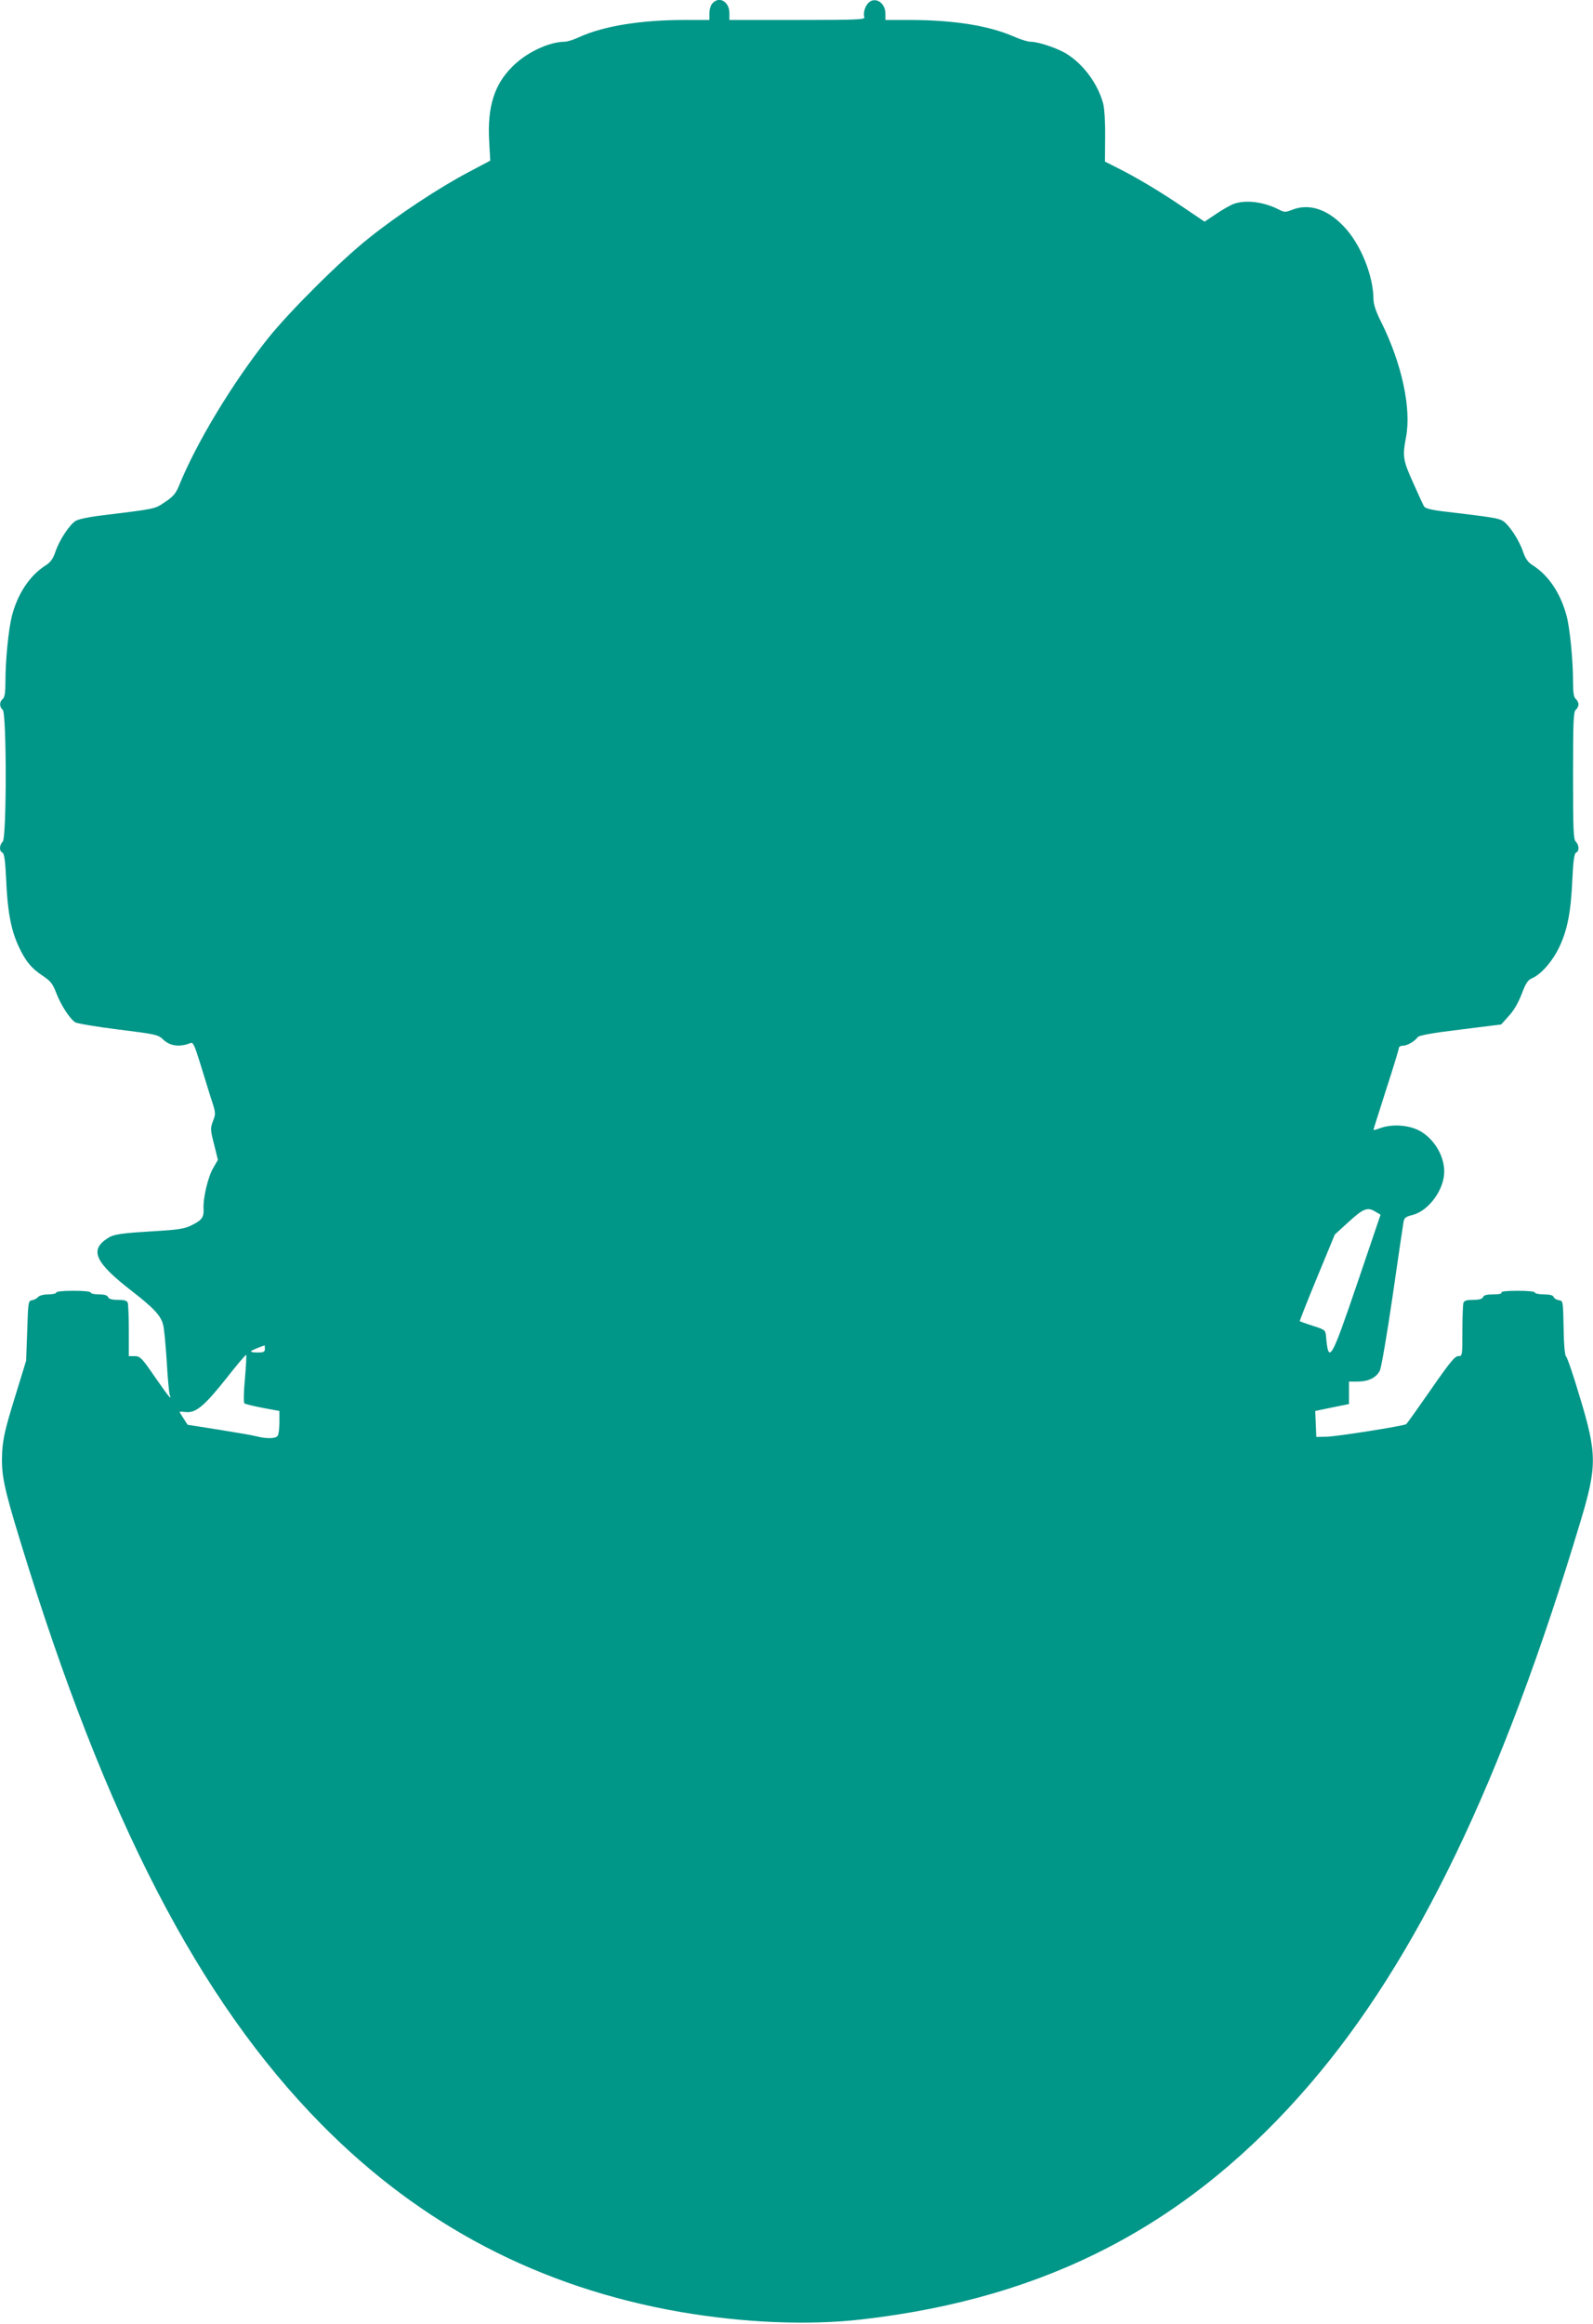
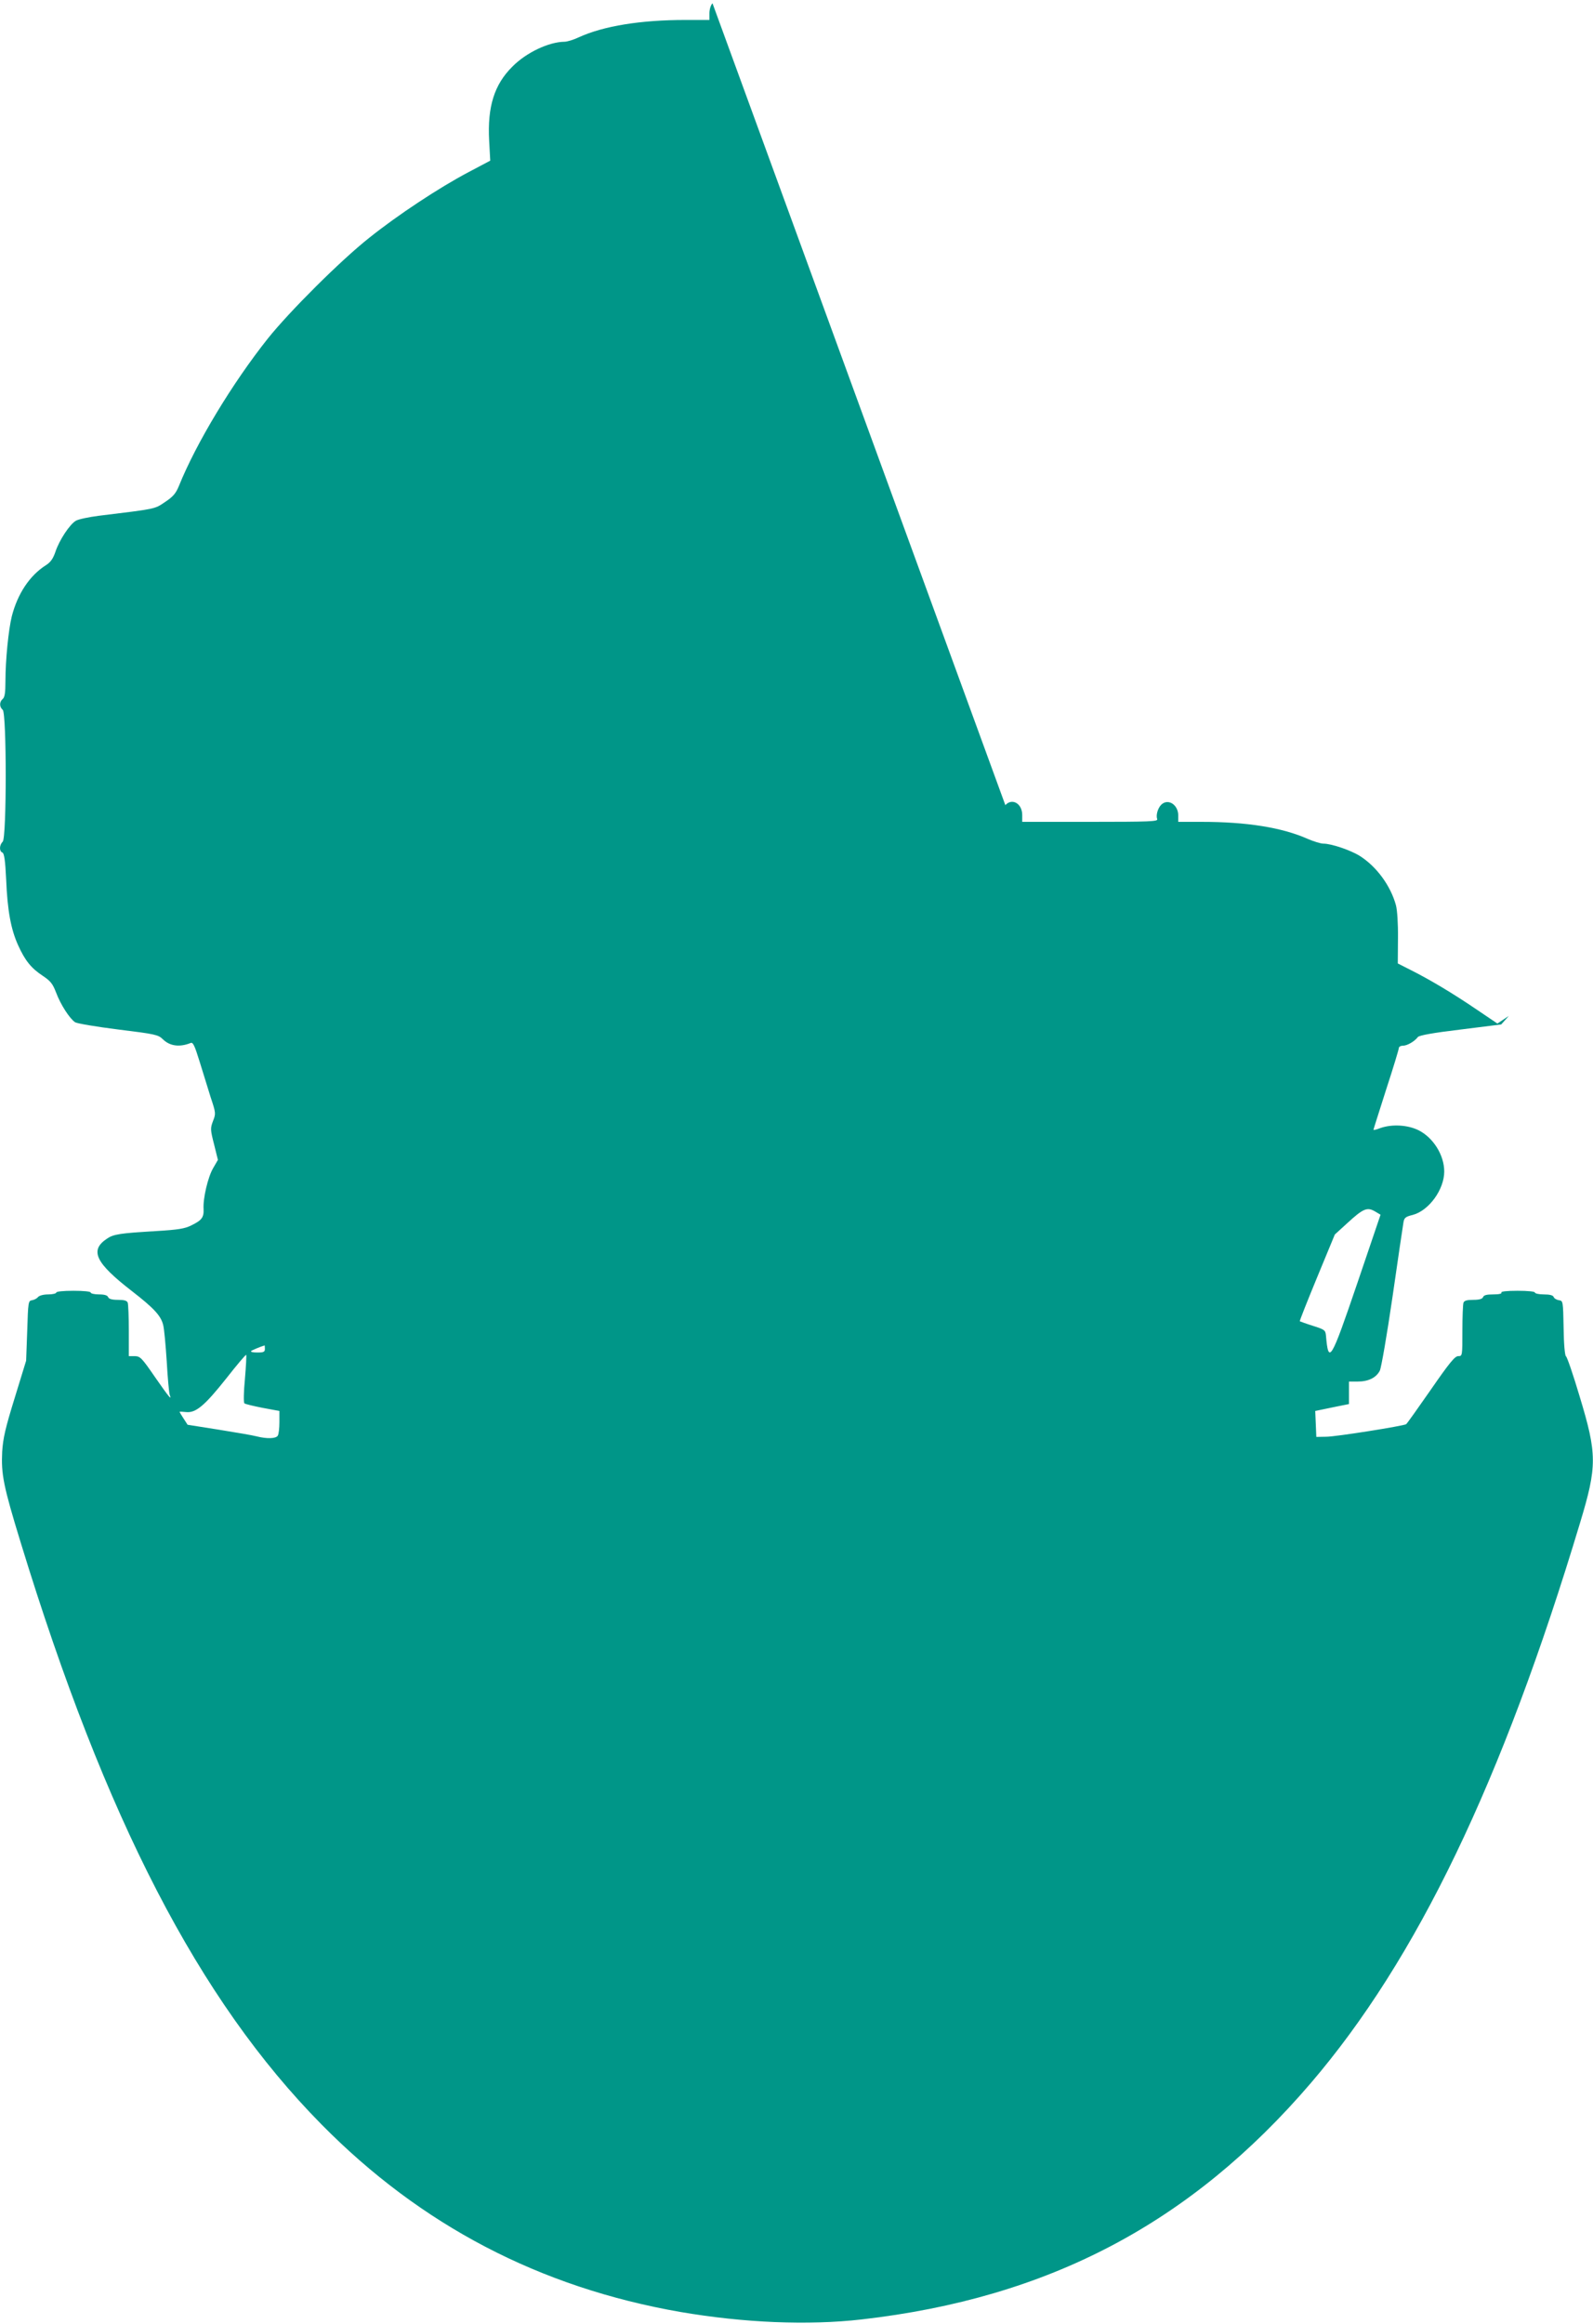
<svg xmlns="http://www.w3.org/2000/svg" version="1.0" width="878pt" height="1280pt" viewBox="0 0 878 1280" preserveAspectRatio="xMidYMid meet">
  <g transform="translate(0,1280) scale(0.1,-0.1)" fill="#009688" stroke="none">
-     <path d="M3927 12782 c-10 -10 -17 -35 -17 -55 l0 -37 -134 0 c-244 0 -449 -33 -585 -95 -29 -14 -65 -25 -80 -25 -86 -1 -210 -59 -287 -137 -100 -99 -138 -221 -128 -408 l6 -110 -121 -64 c-161 -85 -387 -234 -546 -361 -158 -125 -439 -405 -559 -555 -194 -244 -394 -574 -490 -812 -17 -41 -32 -59 -76 -88 -59 -40 -46 -37 -365 -76 -55 -7 -112 -19 -126 -27 -34 -19 -93 -108 -114 -173 -13 -37 -26 -56 -53 -73 -88 -56 -155 -156 -187 -281 -18 -73 -35 -240 -35 -356 0 -65 -4 -90 -15 -99 -19 -16 -19 -44 0 -60 22 -19 22 -704 0 -726 -19 -19 -20 -53 -2 -60 10 -4 16 -42 21 -150 7 -169 26 -273 66 -361 38 -84 72 -126 134 -167 45 -30 56 -44 75 -93 25 -67 75 -144 105 -164 12 -7 119 -25 239 -40 204 -25 219 -29 244 -53 38 -38 92 -46 154 -21 13 5 22 -15 49 -102 18 -59 46 -148 61 -197 29 -87 29 -90 13 -131 -15 -40 -15 -47 6 -129 l21 -85 -26 -45 c-29 -49 -57 -168 -53 -226 2 -46 -10 -62 -68 -90 -35 -18 -74 -24 -192 -31 -201 -12 -237 -17 -274 -43 -95 -64 -61 -133 138 -287 120 -93 160 -135 173 -186 6 -21 14 -112 20 -203 5 -91 13 -173 16 -182 14 -36 -3 -15 -81 97 -73 106 -81 114 -111 115 l-33 0 0 139 c0 77 -3 146 -6 155 -4 12 -20 16 -54 16 -33 0 -50 5 -54 15 -4 10 -20 15 -51 15 -25 0 -45 5 -45 10 0 6 -38 10 -95 10 -57 0 -95 -4 -95 -10 0 -5 -20 -10 -44 -10 -26 0 -48 -6 -56 -14 -6 -8 -21 -16 -33 -18 -21 -3 -22 -8 -27 -168 l-6 -165 -63 -205 c-52 -168 -64 -221 -69 -296 -6 -125 6 -188 103 -504 466 -1521 981 -2517 1656 -3201 549 -557 1204 -899 1979 -1034 351 -60 704 -75 1000 -41 1030 118 1812 529 2474 1301 585 683 1055 1659 1485 3088 94 311 94 377 -3 696 -35 118 -69 217 -75 220 -6 4 -12 66 -13 156 -3 148 -3 150 -26 153 -13 2 -26 10 -29 18 -3 9 -21 14 -54 14 -27 0 -49 5 -49 10 0 6 -39 10 -96 10 -61 0 -93 -4 -89 -10 4 -6 -13 -10 -45 -10 -36 0 -52 -4 -56 -15 -4 -10 -21 -15 -54 -15 -34 0 -50 -4 -54 -16 -3 -9 -6 -78 -6 -155 0 -138 0 -139 -23 -139 -18 0 -48 -36 -151 -185 -71 -102 -132 -188 -136 -190 -17 -10 -388 -69 -440 -69 l-55 -1 -3 72 -3 71 58 12 c32 7 74 15 93 19 l35 7 0 62 0 62 48 0 c59 0 102 21 122 60 8 16 39 195 70 407 30 208 57 392 60 408 4 27 11 33 52 43 89 24 173 140 173 239 0 90 -60 186 -141 227 -60 30 -147 35 -212 12 -20 -8 -37 -12 -37 -9 0 3 32 102 70 222 39 119 70 222 70 229 0 6 10 12 23 12 23 0 64 24 82 48 8 9 84 23 235 41 l224 28 42 47 c28 30 53 74 71 121 22 59 34 77 56 86 50 21 113 93 150 170 46 96 65 194 73 373 5 108 11 146 21 150 18 7 17 41 -2 60 -13 12 -15 67 -15 364 0 299 2 351 15 362 8 7 15 20 15 30 0 10 -7 23 -15 30 -11 9 -15 34 -15 94 0 117 -17 291 -35 361 -33 126 -99 225 -187 281 -27 17 -40 36 -53 73 -21 65 -80 154 -114 173 -24 14 -63 20 -325 51 -68 8 -101 17 -107 27 -5 8 -32 67 -60 130 -56 124 -60 145 -40 250 31 158 -22 405 -135 633 -31 61 -44 101 -44 130 -1 130 -72 305 -164 400 -91 96 -193 128 -285 91 -36 -14 -42 -14 -71 1 -84 43 -182 56 -250 32 -19 -7 -63 -32 -98 -56 l-63 -42 -117 79 c-131 89 -259 165 -363 217 l-69 35 1 138 c1 81 -4 155 -11 182 -29 107 -106 213 -199 272 -51 32 -157 68 -201 68 -15 0 -54 12 -86 26 -142 63 -337 94 -586 94 l-128 0 0 35 c0 60 -57 96 -94 59 -19 -19 -30 -58 -22 -79 5 -13 -40 -15 -369 -15 l-375 0 0 38 c0 63 -56 95 -93 54z m3554 -7050 c-146 -429 -159 -451 -173 -287 -3 28 -8 32 -72 52 -38 12 -70 24 -72 25 -2 2 41 110 95 241 l98 237 68 62 c88 81 110 90 152 66 l32 -19 -128 -377z m-6021 -362 c0 -17 -7 -20 -42 -20 -23 0 -38 3 -34 8 6 5 48 23 74 31 1 1 2 -8 2 -19z m-110 -165 c-7 -70 -8 -131 -3 -135 4 -4 50 -15 101 -25 l92 -17 0 -62 c0 -33 -4 -67 -9 -74 -10 -17 -61 -18 -116 -4 -22 6 -117 22 -210 37 l-171 27 -22 34 c-12 18 -22 35 -22 37 0 2 16 1 35 -1 54 -6 102 34 222 185 58 74 107 132 110 130 2 -3 -1 -62 -7 -132z" />
+     <path d="M3927 12782 c-10 -10 -17 -35 -17 -55 l0 -37 -134 0 c-244 0 -449 -33 -585 -95 -29 -14 -65 -25 -80 -25 -86 -1 -210 -59 -287 -137 -100 -99 -138 -221 -128 -408 l6 -110 -121 -64 c-161 -85 -387 -234 -546 -361 -158 -125 -439 -405 -559 -555 -194 -244 -394 -574 -490 -812 -17 -41 -32 -59 -76 -88 -59 -40 -46 -37 -365 -76 -55 -7 -112 -19 -126 -27 -34 -19 -93 -108 -114 -173 -13 -37 -26 -56 -53 -73 -88 -56 -155 -156 -187 -281 -18 -73 -35 -240 -35 -356 0 -65 -4 -90 -15 -99 -19 -16 -19 -44 0 -60 22 -19 22 -704 0 -726 -19 -19 -20 -53 -2 -60 10 -4 16 -42 21 -150 7 -169 26 -273 66 -361 38 -84 72 -126 134 -167 45 -30 56 -44 75 -93 25 -67 75 -144 105 -164 12 -7 119 -25 239 -40 204 -25 219 -29 244 -53 38 -38 92 -46 154 -21 13 5 22 -15 49 -102 18 -59 46 -148 61 -197 29 -87 29 -90 13 -131 -15 -40 -15 -47 6 -129 l21 -85 -26 -45 c-29 -49 -57 -168 -53 -226 2 -46 -10 -62 -68 -90 -35 -18 -74 -24 -192 -31 -201 -12 -237 -17 -274 -43 -95 -64 -61 -133 138 -287 120 -93 160 -135 173 -186 6 -21 14 -112 20 -203 5 -91 13 -173 16 -182 14 -36 -3 -15 -81 97 -73 106 -81 114 -111 115 l-33 0 0 139 c0 77 -3 146 -6 155 -4 12 -20 16 -54 16 -33 0 -50 5 -54 15 -4 10 -20 15 -51 15 -25 0 -45 5 -45 10 0 6 -38 10 -95 10 -57 0 -95 -4 -95 -10 0 -5 -20 -10 -44 -10 -26 0 -48 -6 -56 -14 -6 -8 -21 -16 -33 -18 -21 -3 -22 -8 -27 -168 l-6 -165 -63 -205 c-52 -168 -64 -221 -69 -296 -6 -125 6 -188 103 -504 466 -1521 981 -2517 1656 -3201 549 -557 1204 -899 1979 -1034 351 -60 704 -75 1000 -41 1030 118 1812 529 2474 1301 585 683 1055 1659 1485 3088 94 311 94 377 -3 696 -35 118 -69 217 -75 220 -6 4 -12 66 -13 156 -3 148 -3 150 -26 153 -13 2 -26 10 -29 18 -3 9 -21 14 -54 14 -27 0 -49 5 -49 10 0 6 -39 10 -96 10 -61 0 -93 -4 -89 -10 4 -6 -13 -10 -45 -10 -36 0 -52 -4 -56 -15 -4 -10 -21 -15 -54 -15 -34 0 -50 -4 -54 -16 -3 -9 -6 -78 -6 -155 0 -138 0 -139 -23 -139 -18 0 -48 -36 -151 -185 -71 -102 -132 -188 -136 -190 -17 -10 -388 -69 -440 -69 l-55 -1 -3 72 -3 71 58 12 c32 7 74 15 93 19 l35 7 0 62 0 62 48 0 c59 0 102 21 122 60 8 16 39 195 70 407 30 208 57 392 60 408 4 27 11 33 52 43 89 24 173 140 173 239 0 90 -60 186 -141 227 -60 30 -147 35 -212 12 -20 -8 -37 -12 -37 -9 0 3 32 102 70 222 39 119 70 222 70 229 0 6 10 12 23 12 23 0 64 24 82 48 8 9 84 23 235 41 l224 28 42 47 l-63 -42 -117 79 c-131 89 -259 165 -363 217 l-69 35 1 138 c1 81 -4 155 -11 182 -29 107 -106 213 -199 272 -51 32 -157 68 -201 68 -15 0 -54 12 -86 26 -142 63 -337 94 -586 94 l-128 0 0 35 c0 60 -57 96 -94 59 -19 -19 -30 -58 -22 -79 5 -13 -40 -15 -369 -15 l-375 0 0 38 c0 63 -56 95 -93 54z m3554 -7050 c-146 -429 -159 -451 -173 -287 -3 28 -8 32 -72 52 -38 12 -70 24 -72 25 -2 2 41 110 95 241 l98 237 68 62 c88 81 110 90 152 66 l32 -19 -128 -377z m-6021 -362 c0 -17 -7 -20 -42 -20 -23 0 -38 3 -34 8 6 5 48 23 74 31 1 1 2 -8 2 -19z m-110 -165 c-7 -70 -8 -131 -3 -135 4 -4 50 -15 101 -25 l92 -17 0 -62 c0 -33 -4 -67 -9 -74 -10 -17 -61 -18 -116 -4 -22 6 -117 22 -210 37 l-171 27 -22 34 c-12 18 -22 35 -22 37 0 2 16 1 35 -1 54 -6 102 34 222 185 58 74 107 132 110 130 2 -3 -1 -62 -7 -132z" />
  </g>
</svg>